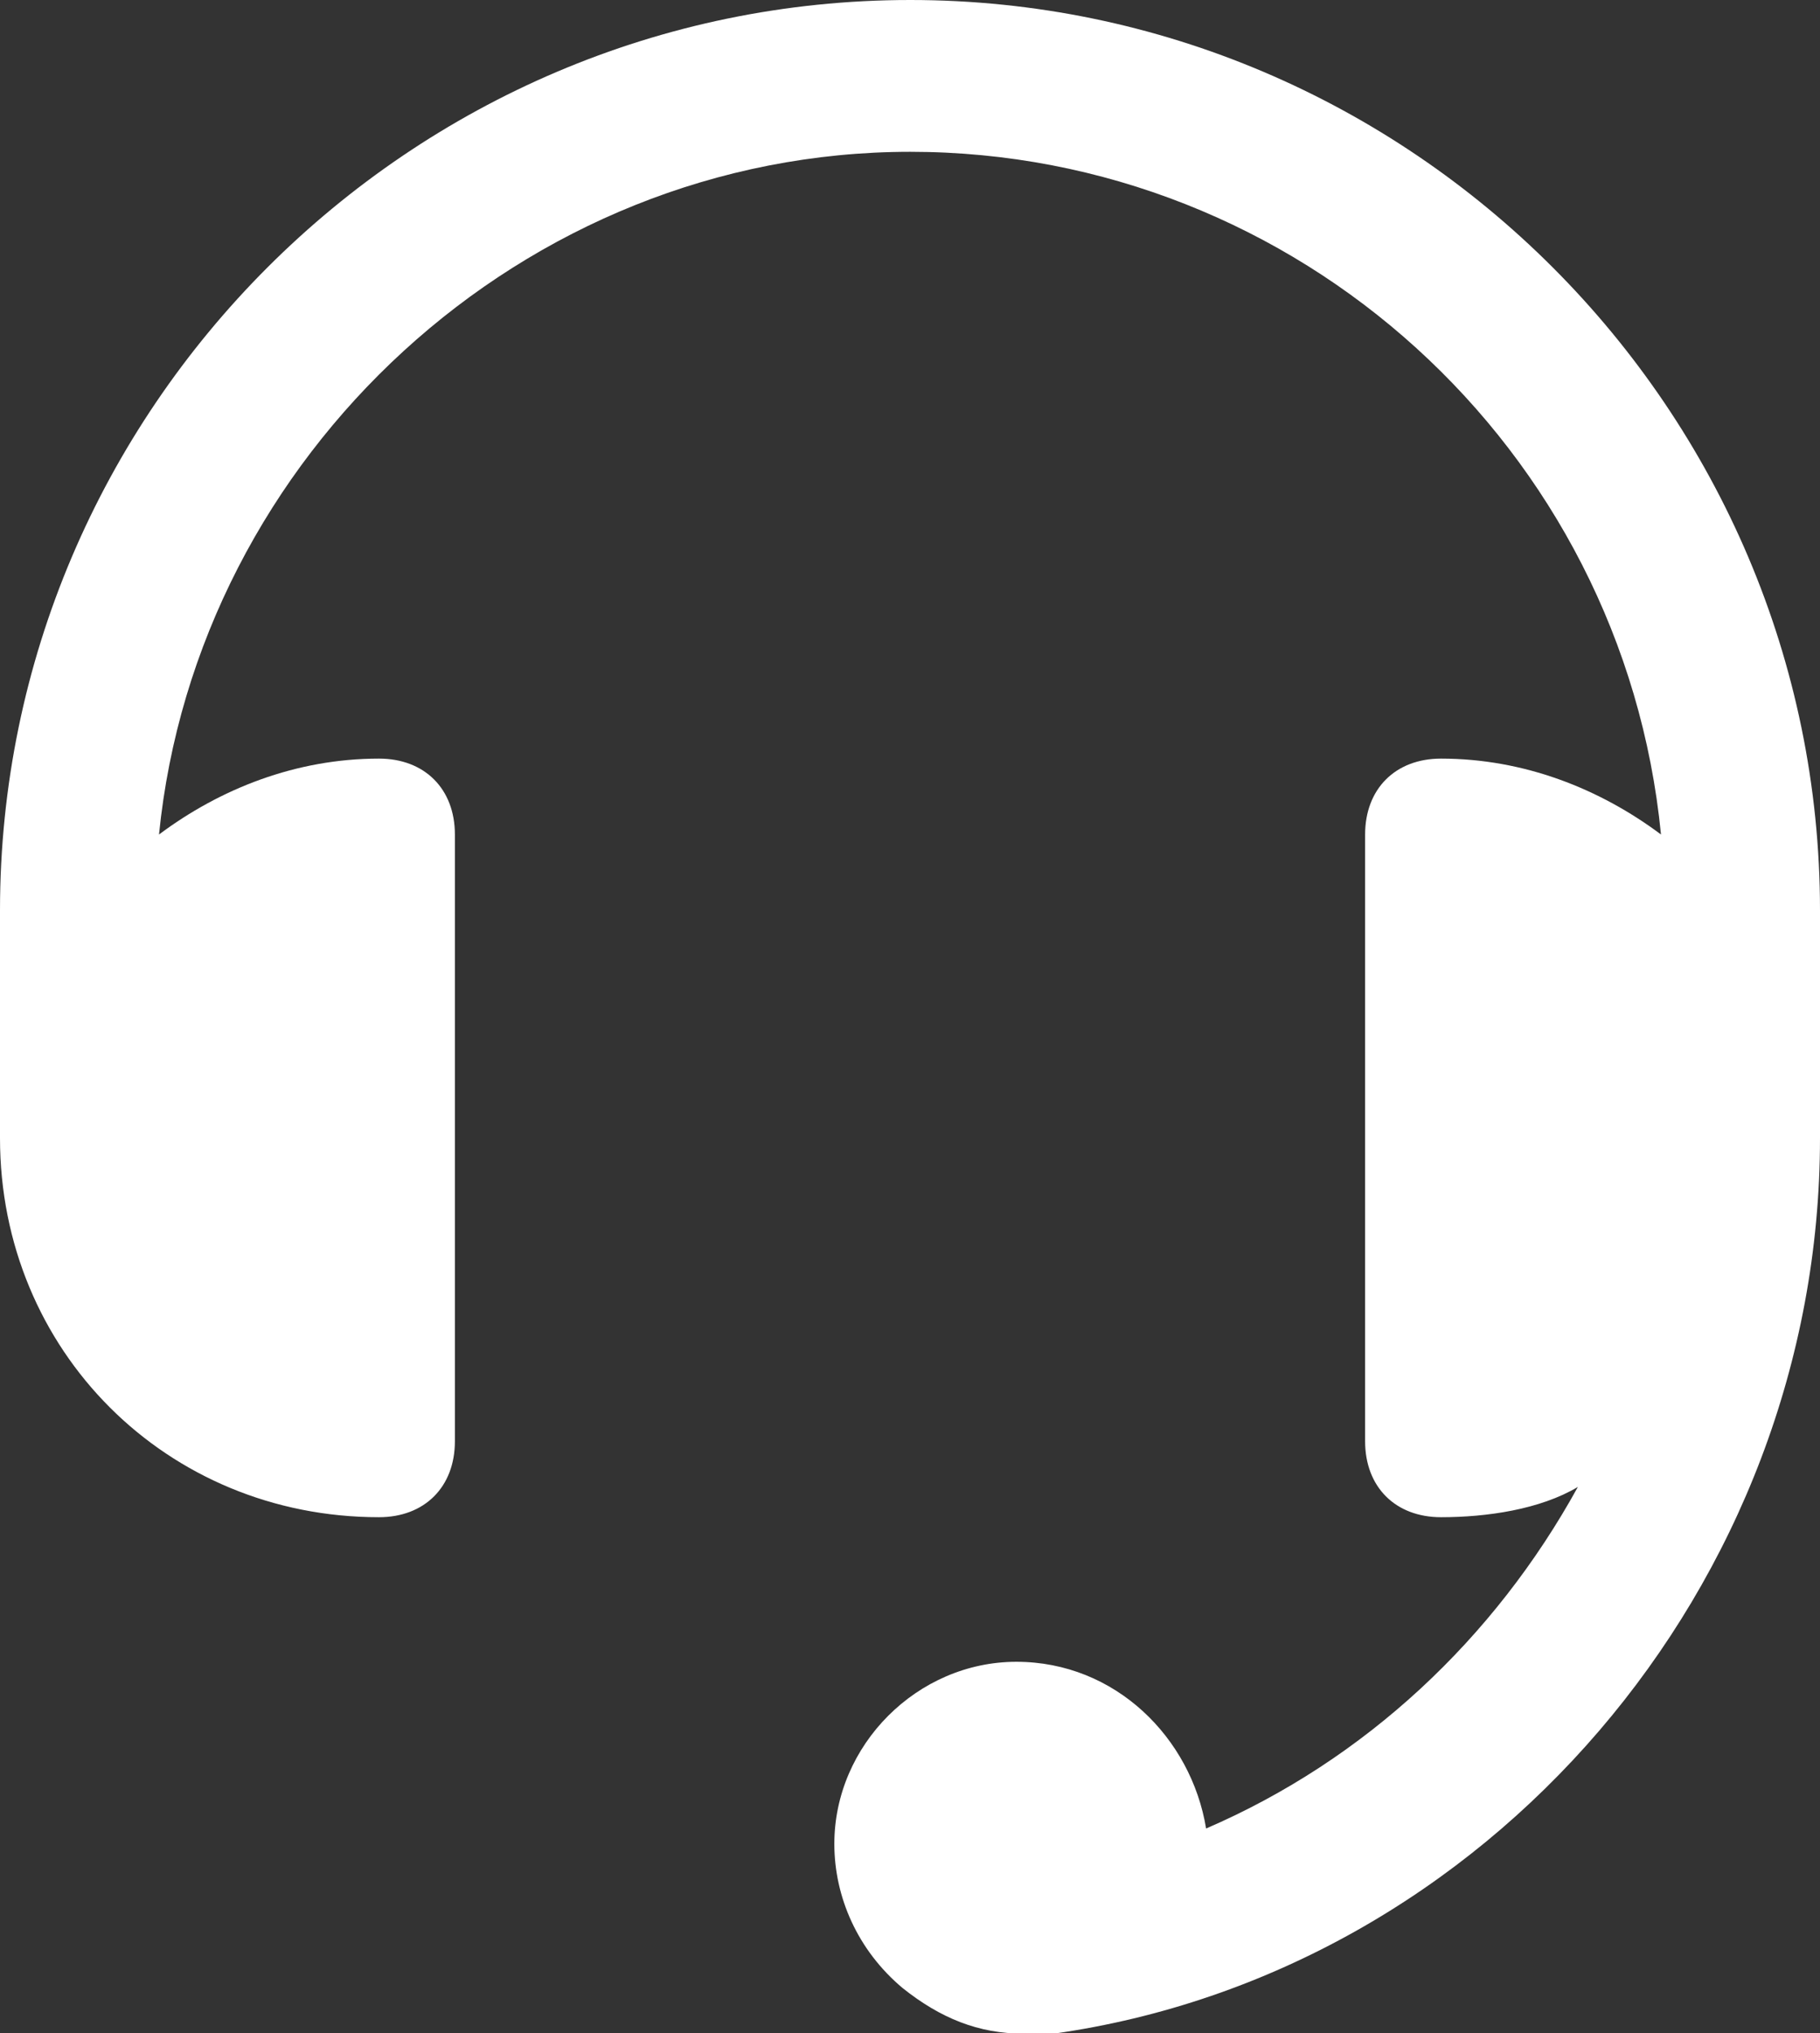
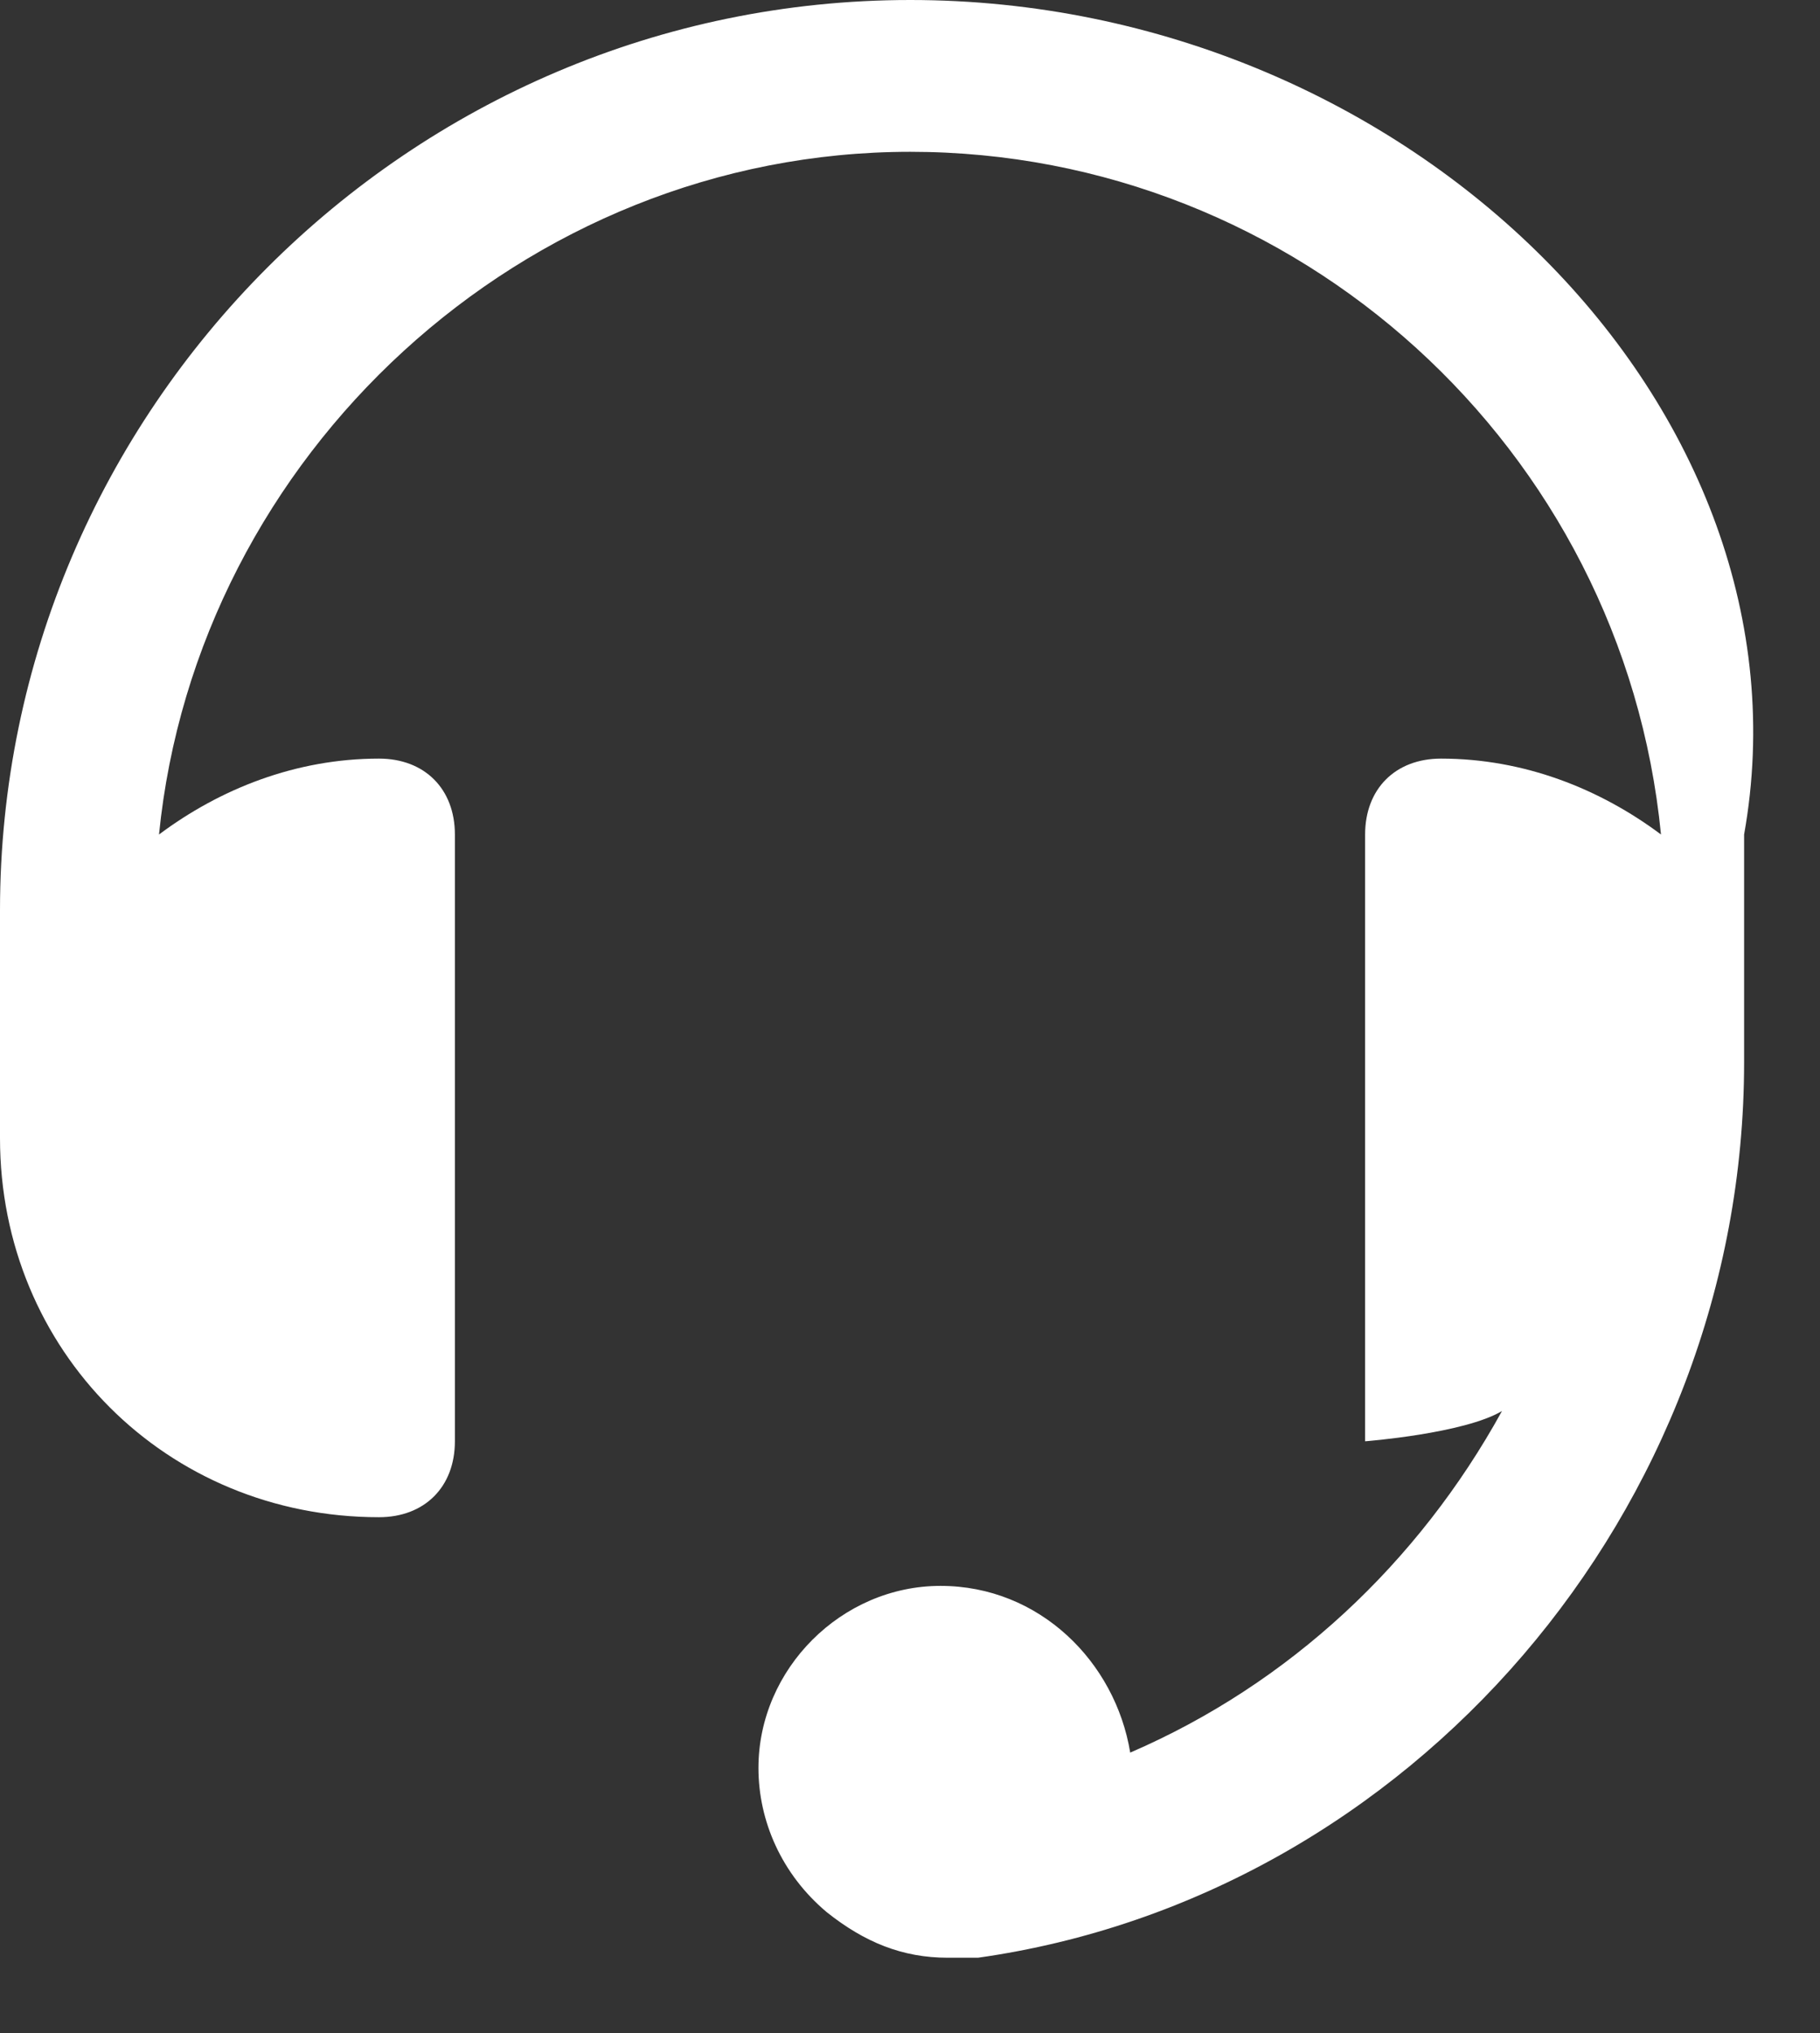
<svg xmlns="http://www.w3.org/2000/svg" id="Lager_1" viewBox="0 0 40.29 45">
  <rect x="0" y="0" width="40.29" height="45" fill="#333333" stroke="none" />
  <defs>
    <style>.cls-1{fill:#fff;}</style>
  </defs>
-   <path class="cls-1" d="M20.15,0C9.07,0,0,9.07,0,20.15v5.04c0,4.71,3.69,8.39,8.39,8.39,1.01,0,1.68-.67,1.68-1.68v-13.43c0-1.01-.67-1.68-1.68-1.68-1.84,0-3.52,.67-4.87,1.68C4.36,10.07,11.59,3.36,20.15,3.36s15.78,6.55,16.62,15.11c-1.35-1.01-3.03-1.68-4.87-1.68-1.01,0-1.68,.67-1.68,1.68v13.43c0,1.01,.67,1.68,1.68,1.68s2.19-.17,3.03-.67c-1.85,3.36-4.71,6.04-8.23,7.56-.33-2.01-2.01-3.69-4.2-3.69s-4.03,1.84-4.03,4.03c0,1.17,.51,2.35,1.51,3.19,.84,.67,1.68,1.01,2.68,1.01h.67c9.57-1.35,16.96-9.91,16.96-19.82v-5.04C40.29,9.07,31.23,0,20.15,0Z" />
+   <path class="cls-1" d="M20.15,0C9.07,0,0,9.07,0,20.15v5.04c0,4.71,3.69,8.39,8.39,8.39,1.01,0,1.68-.67,1.68-1.68v-13.43c0-1.01-.67-1.68-1.68-1.68-1.84,0-3.52,.67-4.87,1.68C4.36,10.07,11.59,3.36,20.15,3.36s15.78,6.55,16.62,15.11c-1.35-1.01-3.03-1.68-4.87-1.68-1.01,0-1.68,.67-1.68,1.68v13.43s2.19-.17,3.03-.67c-1.85,3.36-4.71,6.04-8.23,7.56-.33-2.01-2.01-3.69-4.2-3.69s-4.03,1.84-4.03,4.03c0,1.17,.51,2.35,1.51,3.19,.84,.67,1.68,1.01,2.68,1.01h.67c9.57-1.35,16.96-9.91,16.96-19.82v-5.04C40.29,9.07,31.23,0,20.15,0Z" />
</svg>